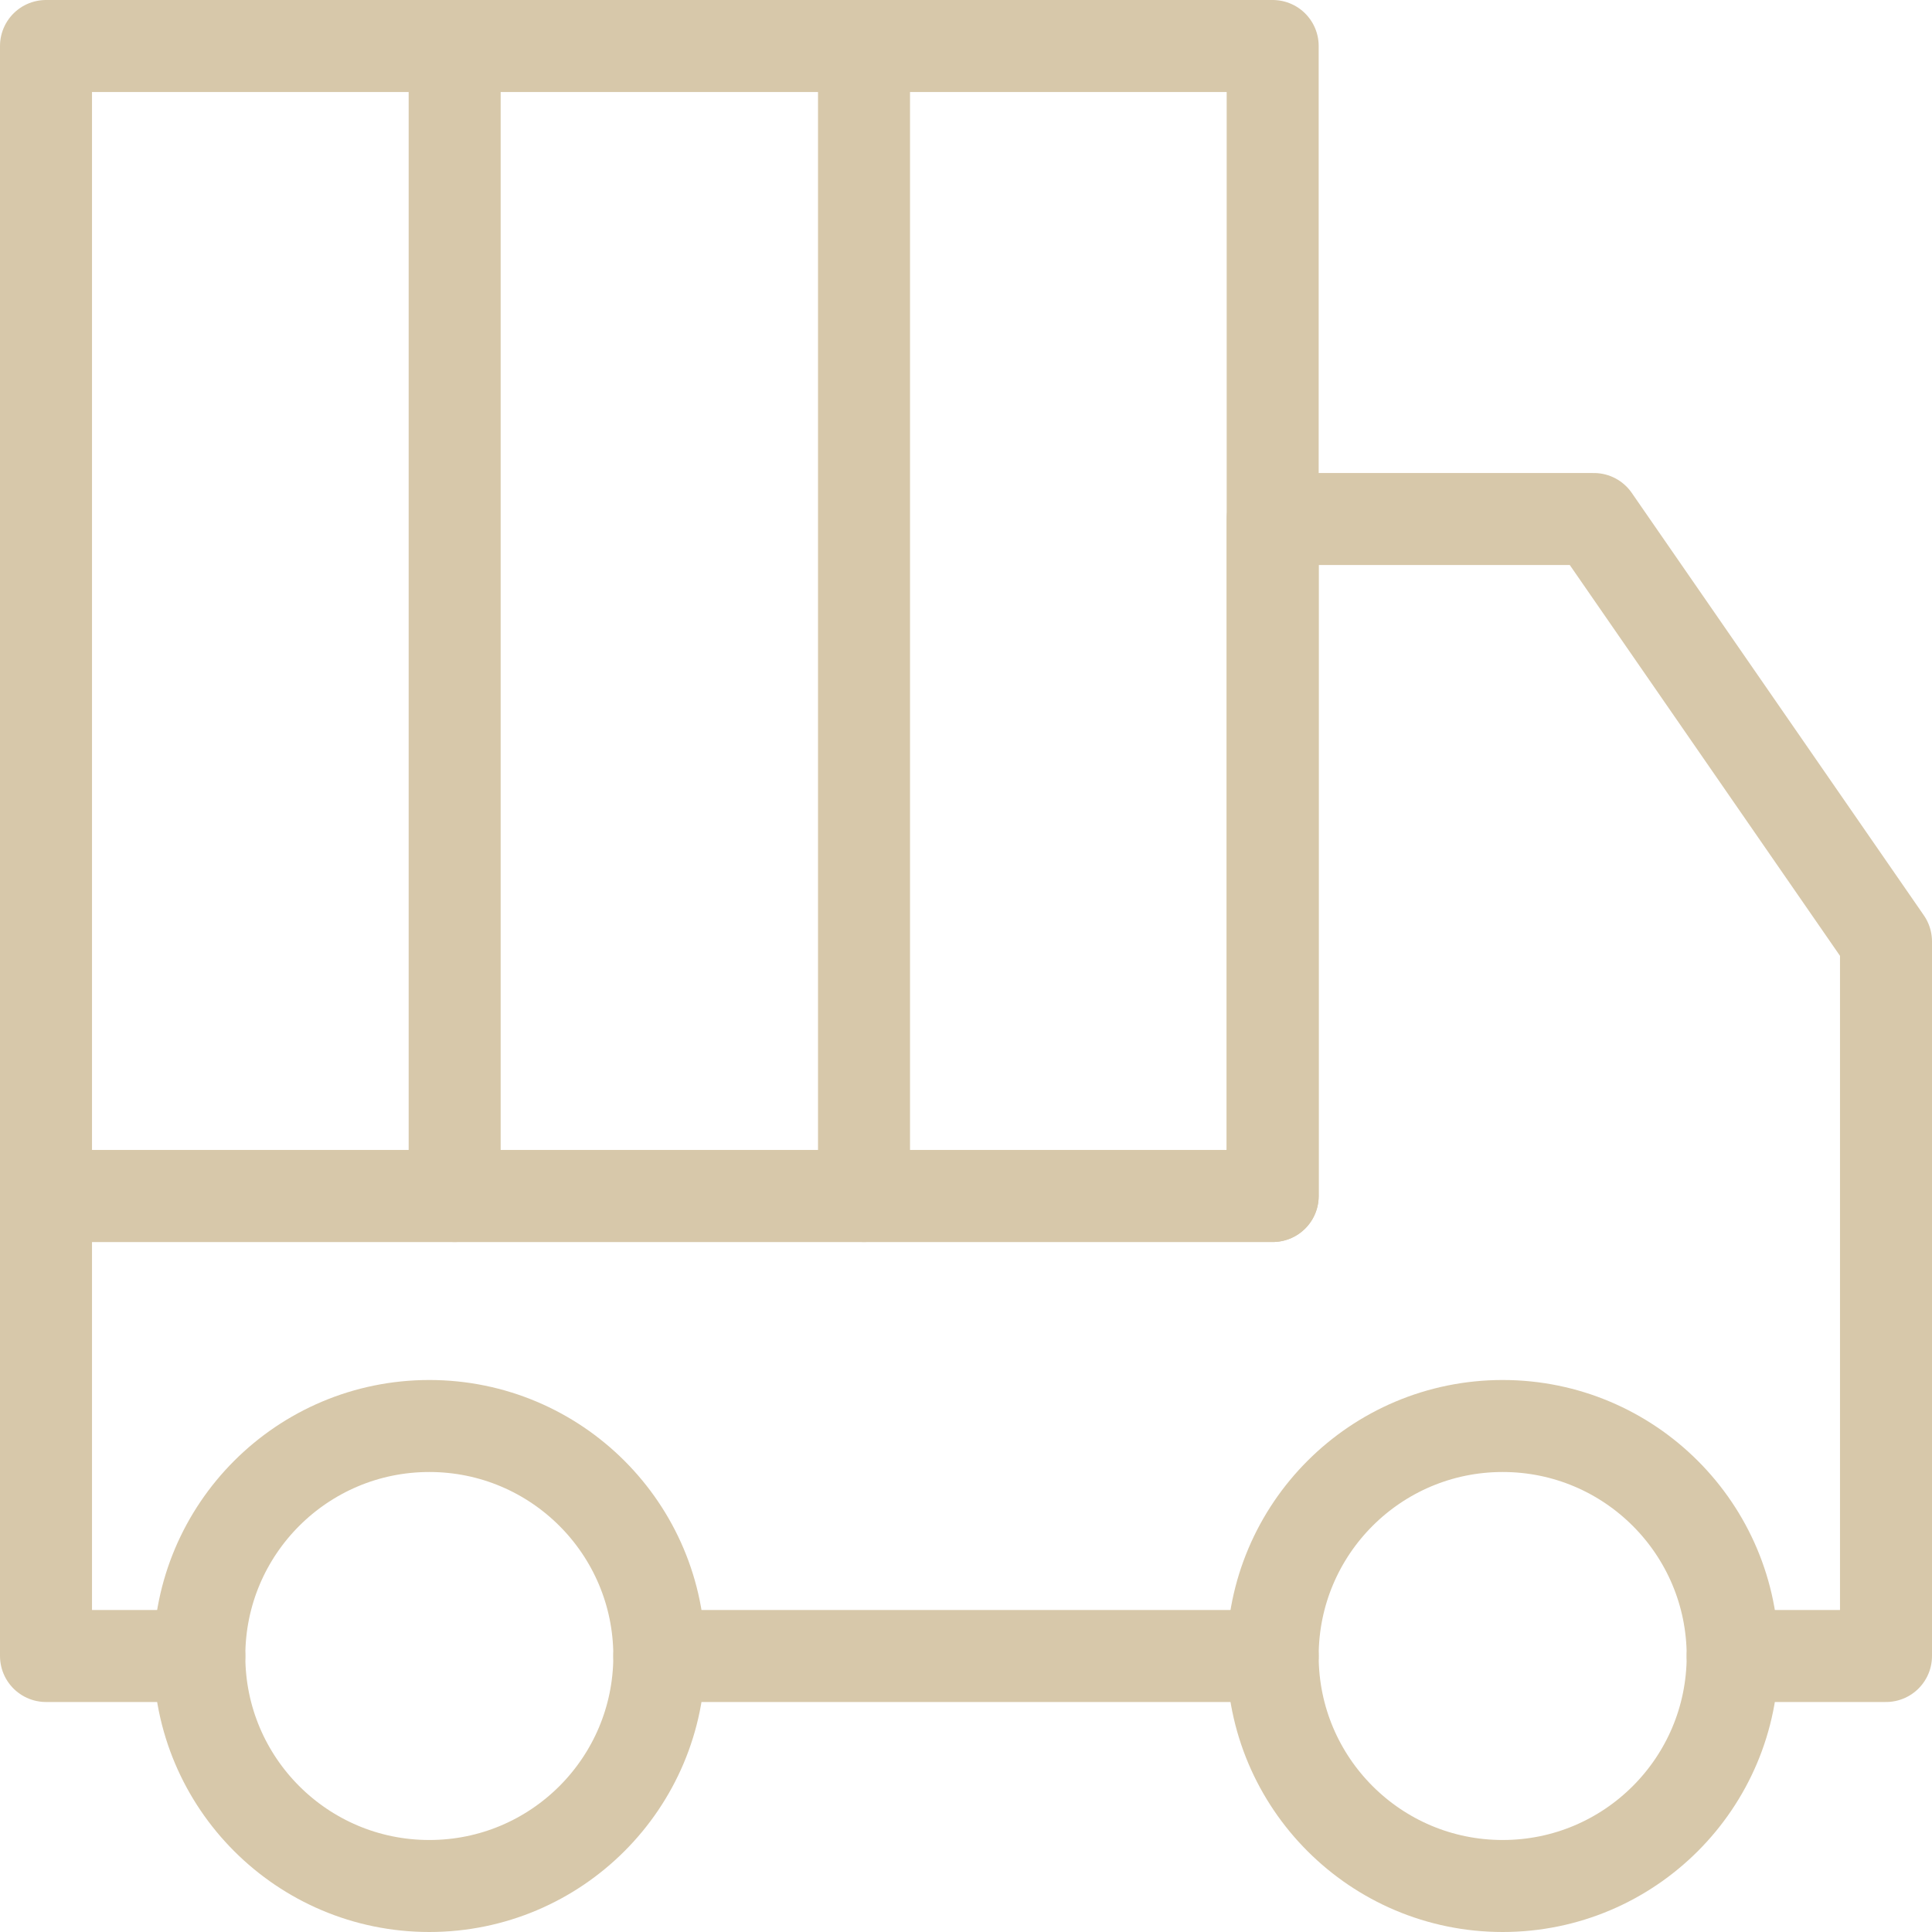
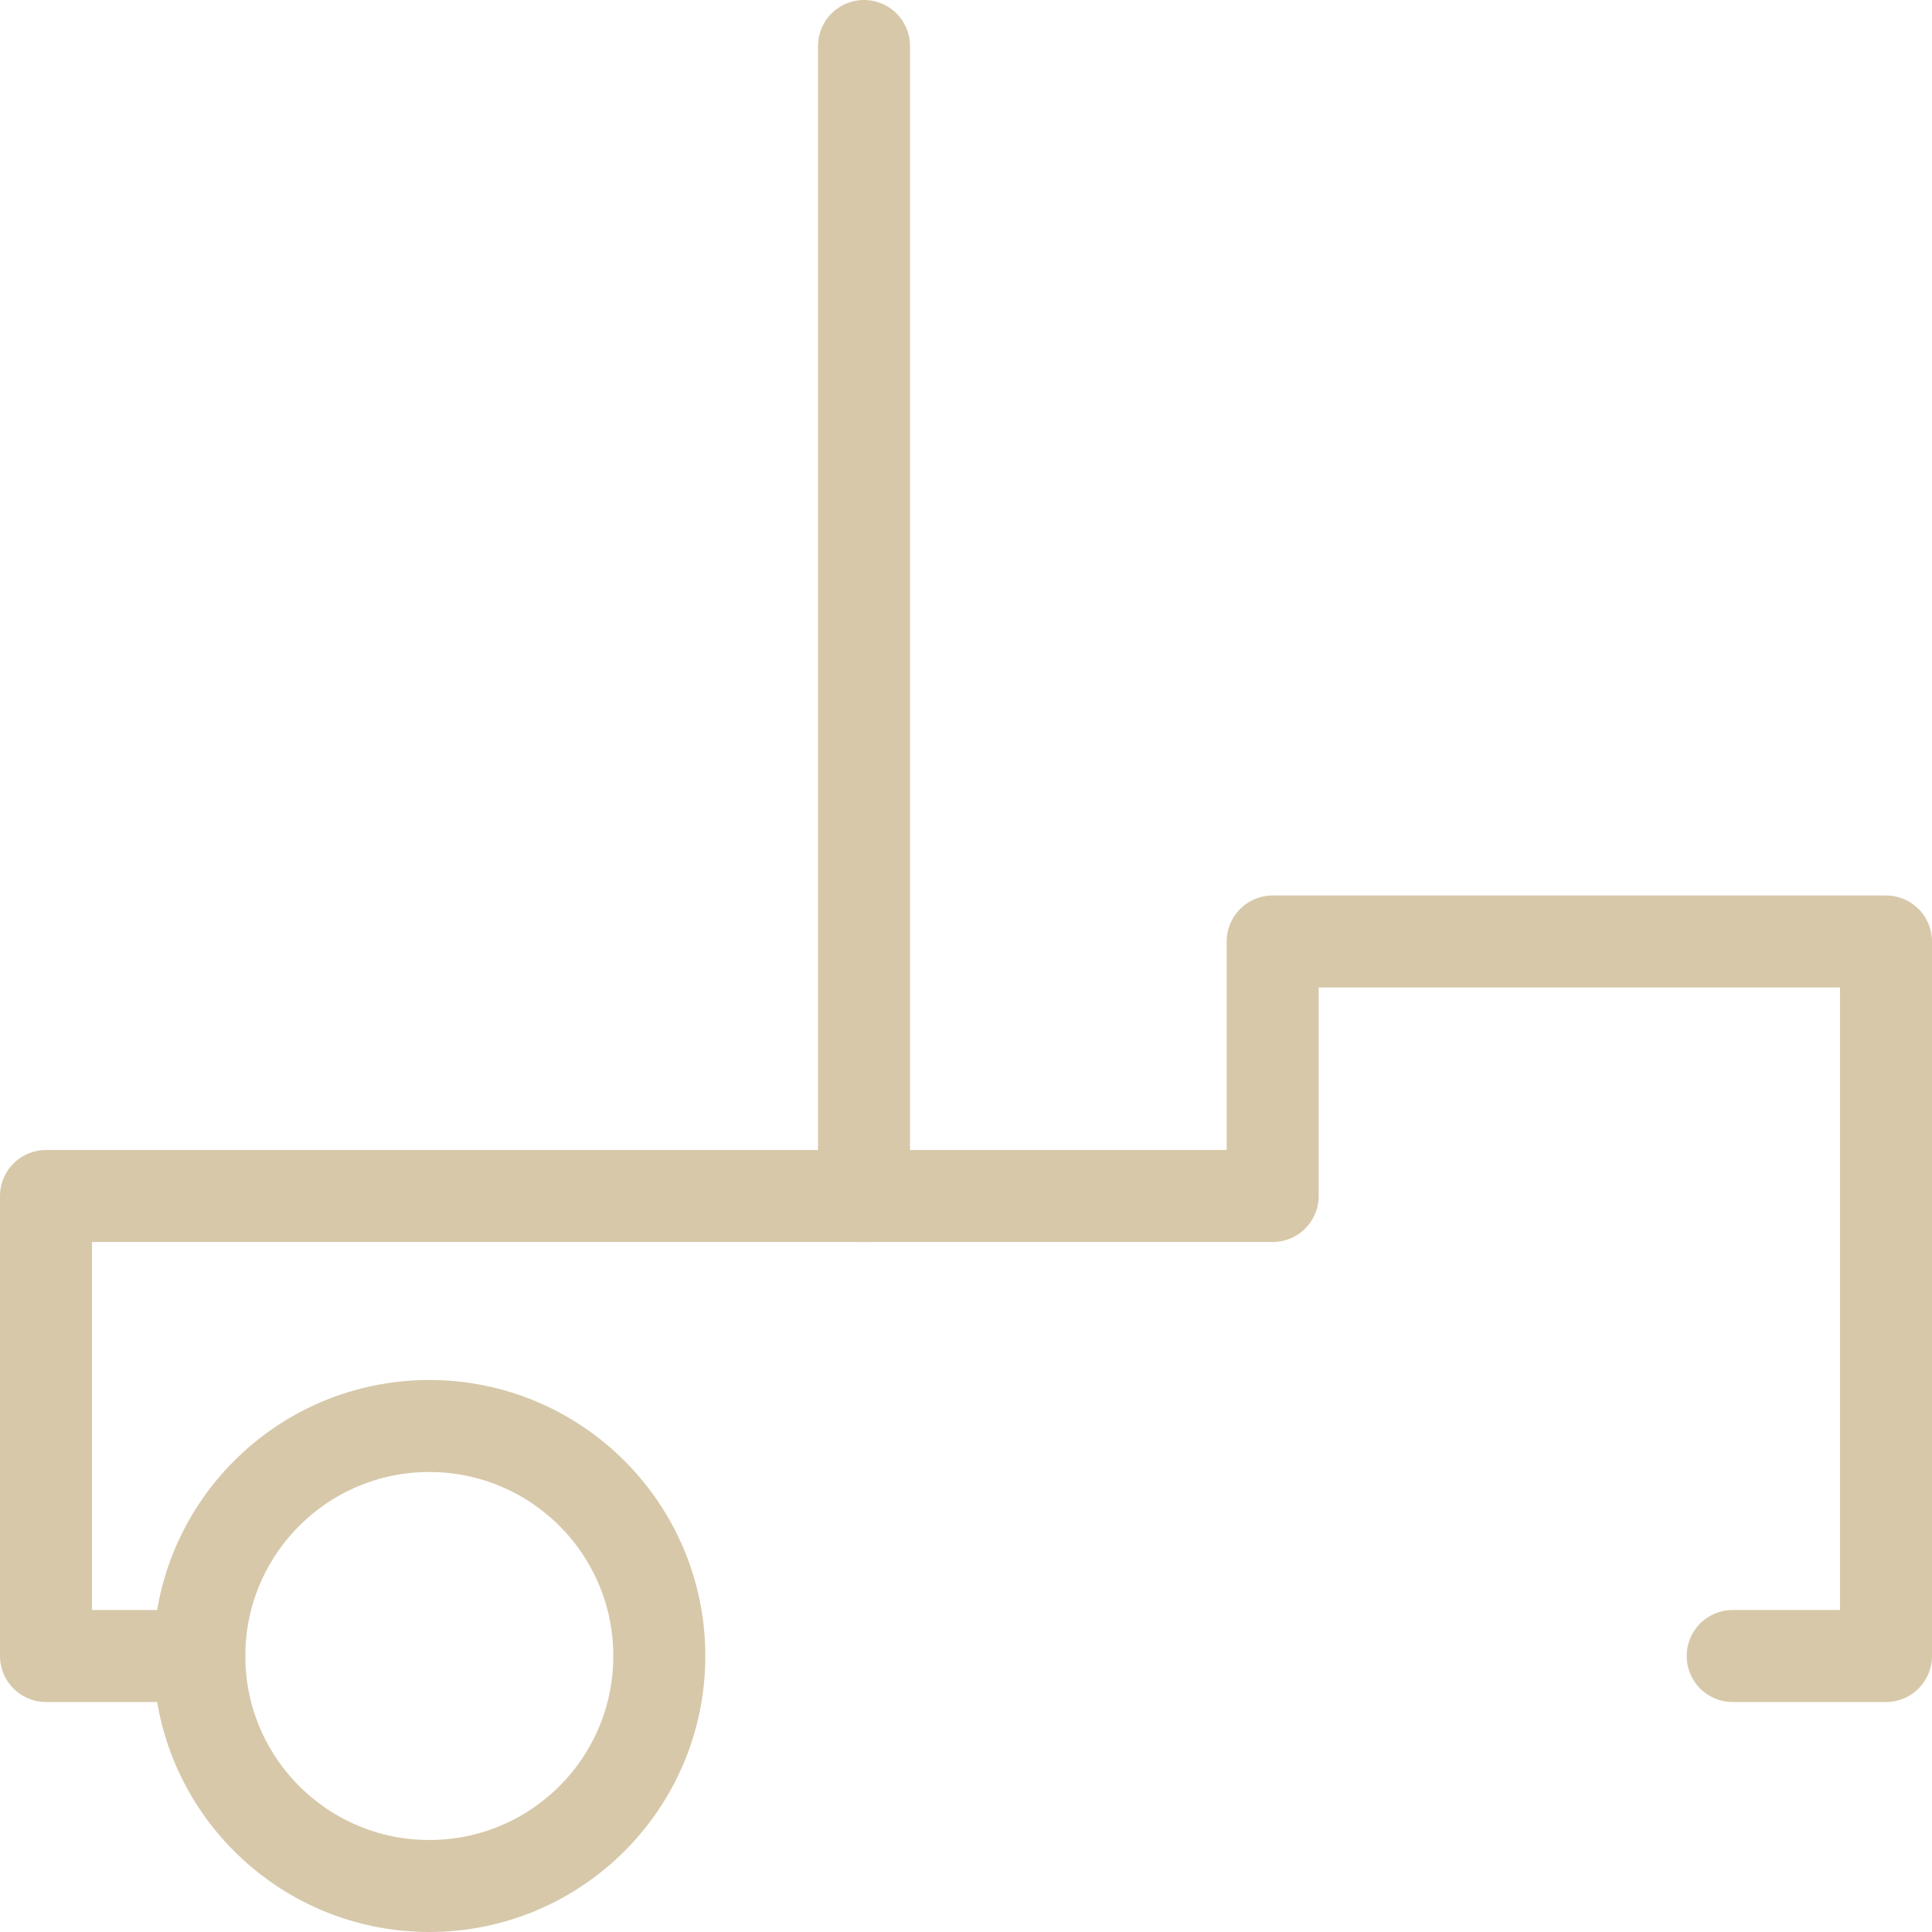
<svg xmlns="http://www.w3.org/2000/svg" fill="none" viewBox="0 0 42 42" height="42" width="42">
-   <path stroke-linejoin="round" stroke-linecap="round" stroke-width="2" stroke="#D7C8AA" d="M32.667 41C35.428 41 37.667 38.761 37.667 36C37.667 33.239 35.428 31 32.667 31C29.905 31 27.667 33.239 27.667 36C27.667 38.761 29.905 41 32.667 41Z" />
  <path stroke-linejoin="round" stroke-linecap="round" stroke-width="2" stroke="#D7C8AA" d="M9.333 41C12.095 41 14.333 38.761 14.333 36C14.333 33.239 12.095 31 9.333 31C6.572 31 4.333 33.239 4.333 36C4.333 38.761 6.572 41 9.333 41Z" />
-   <path stroke-linejoin="round" stroke-linecap="round" stroke-width="2" stroke="#D7C8AA" d="M37.667 36H41V20.467L34.65 11.283H27.667V26H1V36H4.333" />
-   <path stroke-linejoin="round" stroke-linecap="round" stroke-width="2" stroke="#D7C8AA" d="M14.333 36H27.667" />
-   <path stroke-linejoin="round" stroke-linecap="round" stroke-width="2" stroke="#D7C8AA" d="M27.667 1H1V26H27.667V1Z" />
-   <path stroke-linejoin="round" stroke-linecap="round" stroke-width="2" stroke="#D7C8AA" d="M9.884 1V26" />
+   <path stroke-linejoin="round" stroke-linecap="round" stroke-width="2" stroke="#D7C8AA" d="M37.667 36H41V20.467H27.667V26H1V36H4.333" />
  <path stroke-linejoin="round" stroke-linecap="round" stroke-width="2" stroke="#D7C8AA" d="M18.783 1V26" />
</svg>